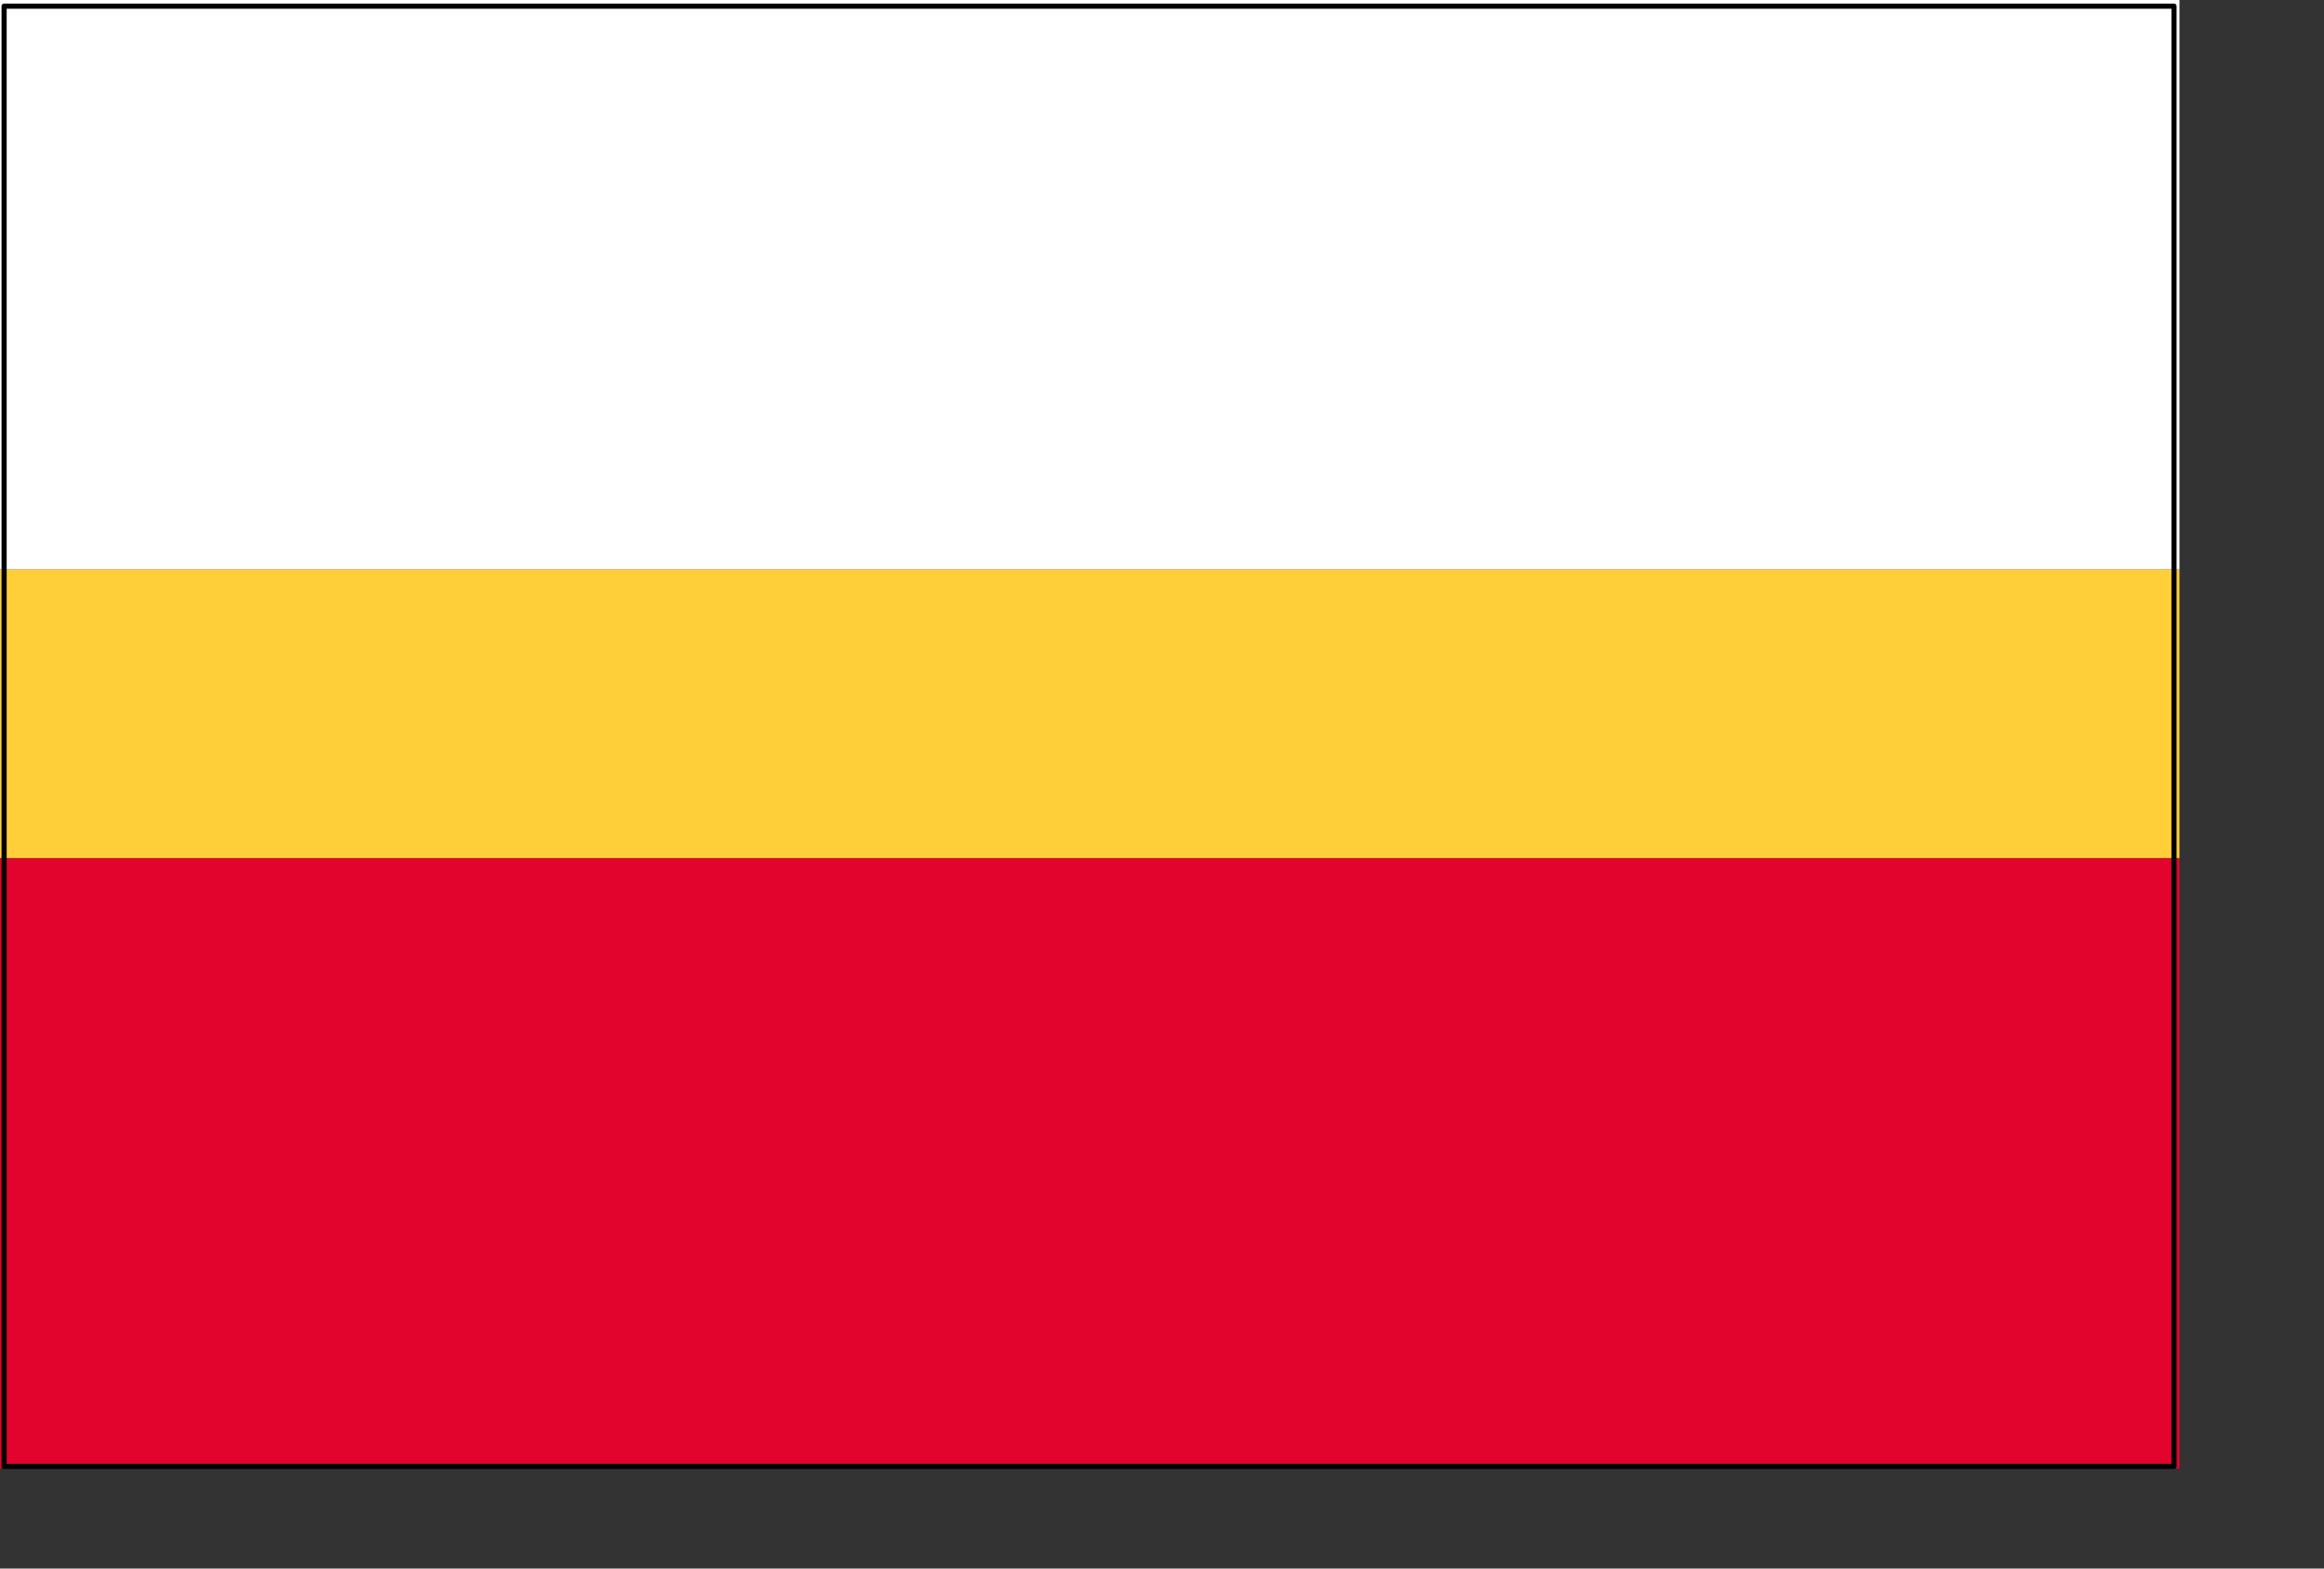
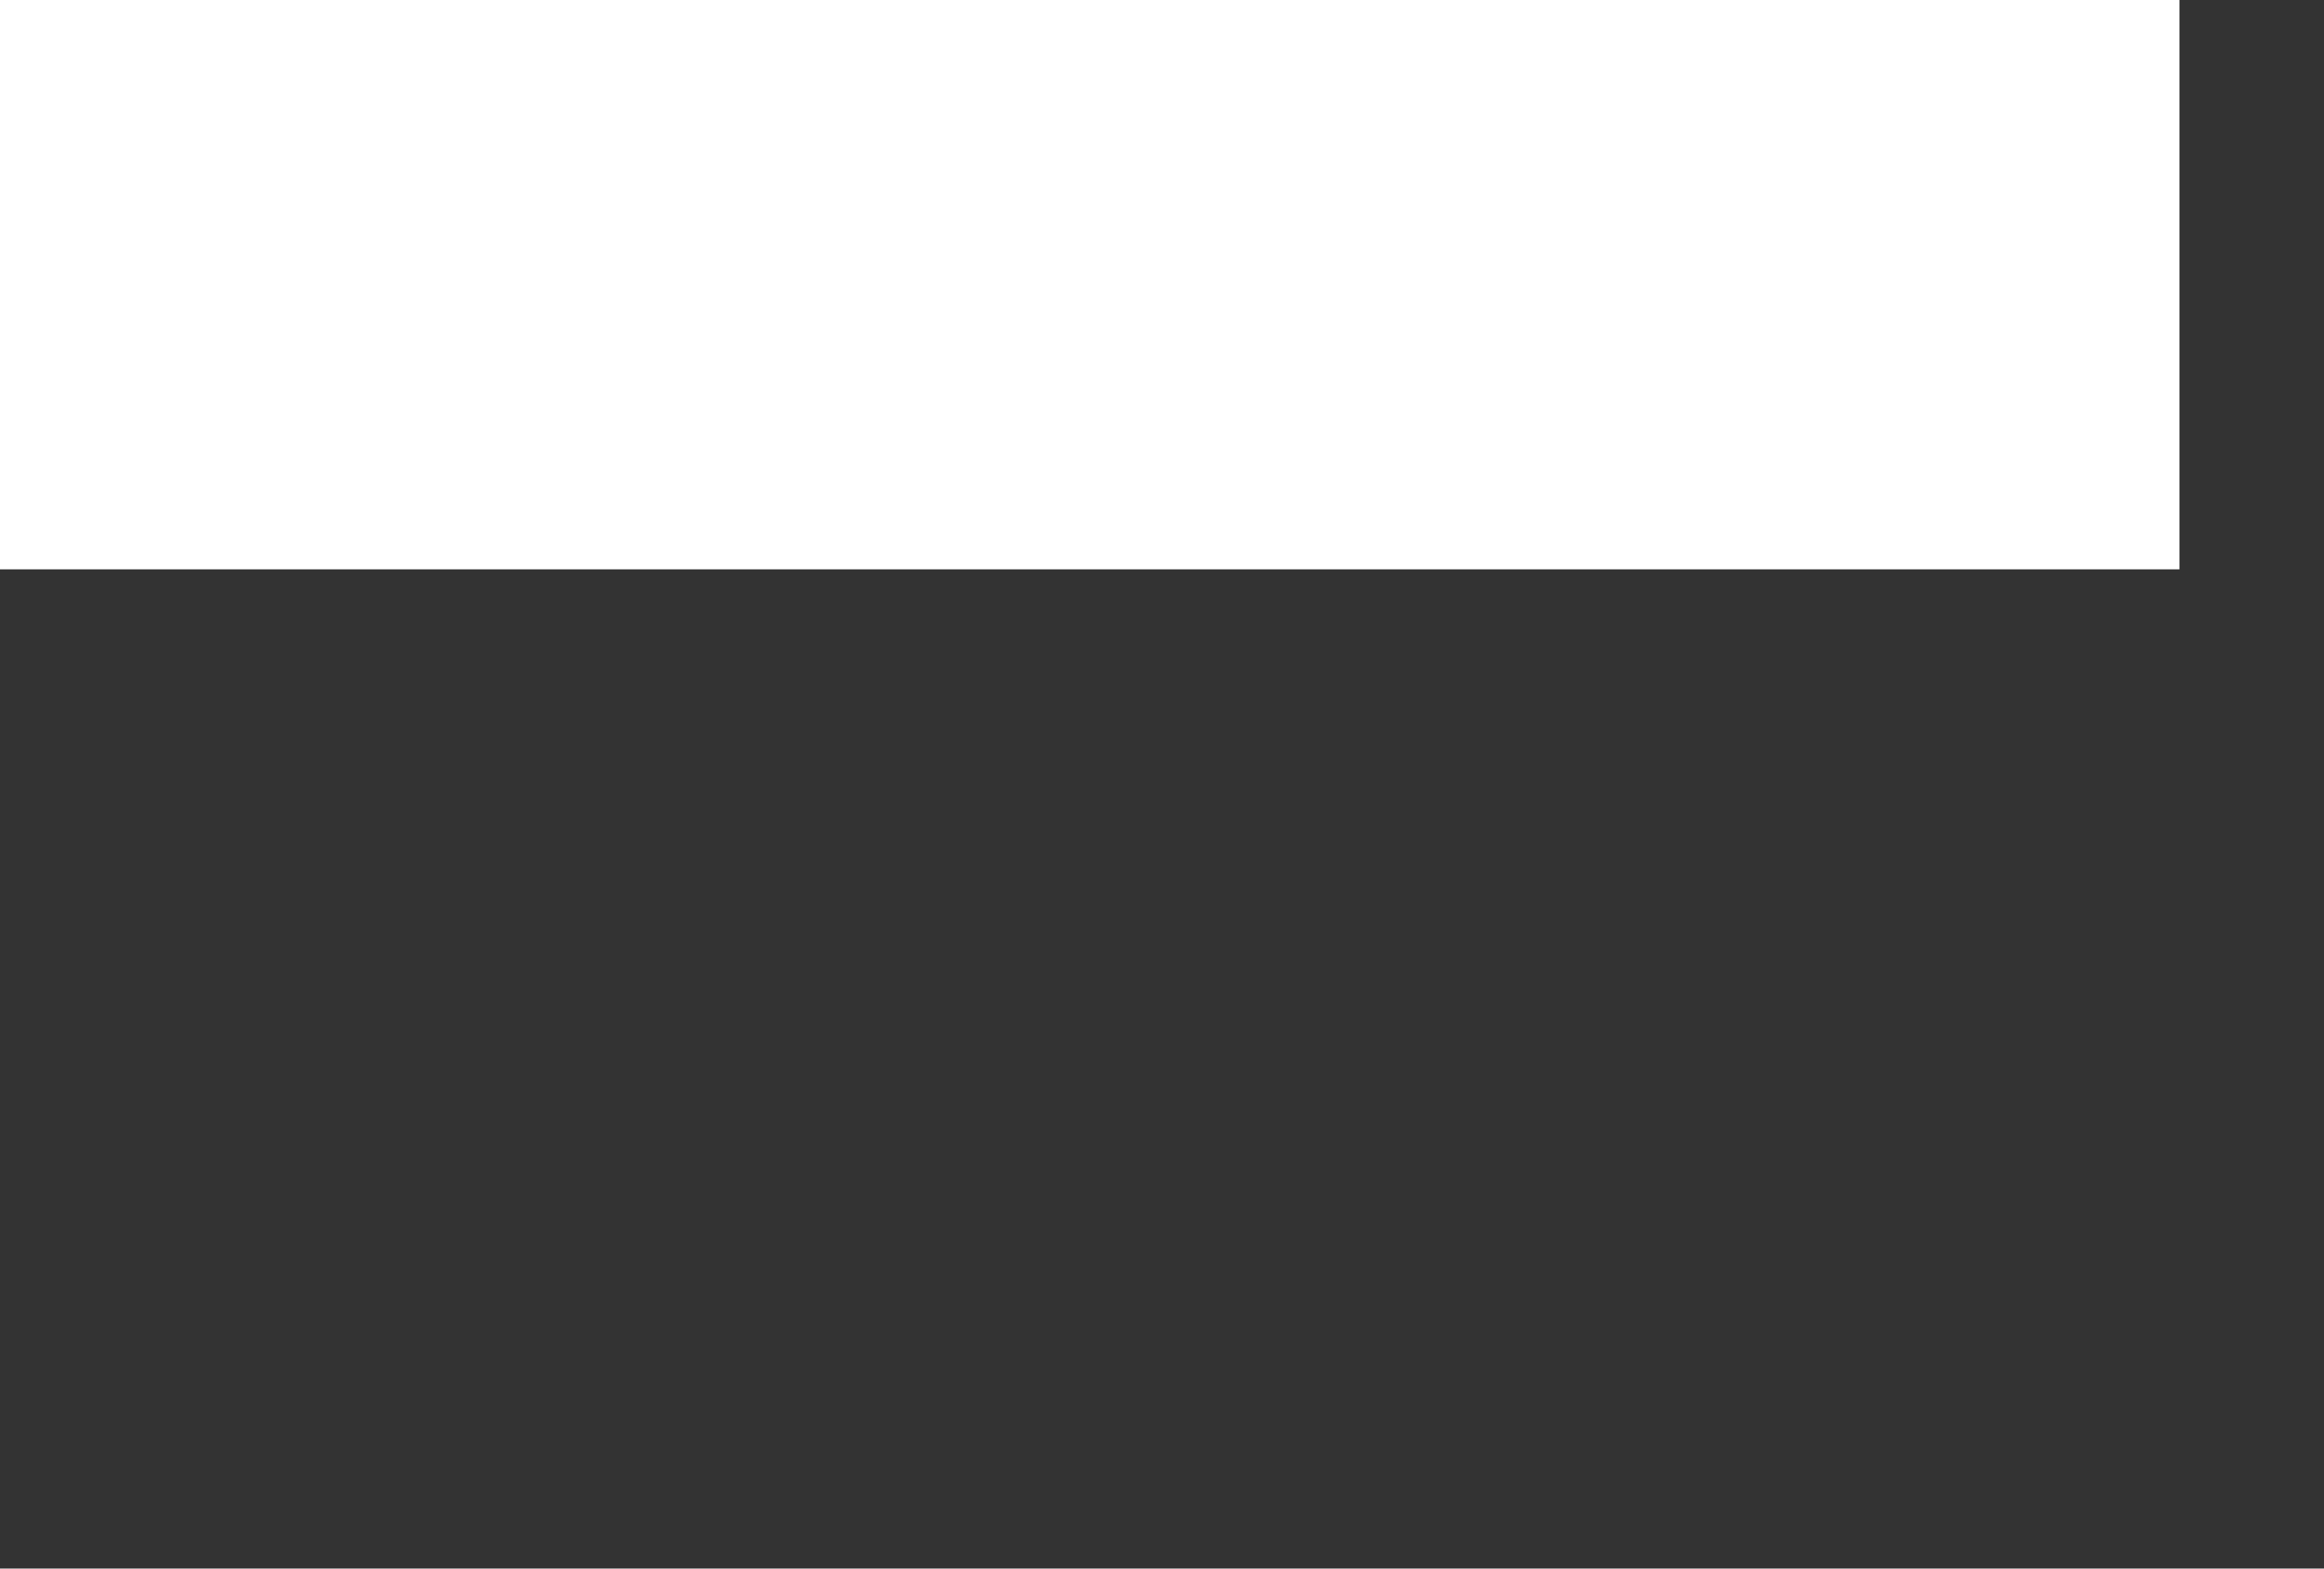
<svg xmlns="http://www.w3.org/2000/svg" xmlns:ns1="http://inkscape.sourceforge.net/DTD/sodipodi-0.dtd" xmlns:ns2="http://www.inkscape.org/namespaces/inkscape" id="svg1340" ns1:version="0.32" ns2:version="0.42+devel" width="600pt" height="405pt" ns1:docbase="E:\Inkscape - rysunki" ns1:docname="POL_województwo_małopolskie_1_flag.svg" version="1.0">
  <rect width="100%" height="100%" fill="#333333" stroke="none" />
  <defs id="defs1343" />
  <ns1:namedview ns2:window-height="538" ns2:window-width="751" ns2:pageshadow="2" ns2:pageopacity="0.0" borderopacity="1.0" bordercolor="#666666" pagecolor="#ffffff" id="base" ns2:zoom="1.9828396" ns2:cx="4.8780095" ns2:cy="83.834598" ns2:window-x="-10" ns2:window-y="-7" ns2:current-layer="svg1340" />
  <g id="g2209">
    <g transform="translate(0,-2.755)" id="g2228">
-       <rect style="fill:#fecf39;fill-opacity:1;stroke:none;stroke-width:1.772;stroke-linecap:round;stroke-linejoin:round;stroke-miterlimit:4;stroke-dasharray:none;stroke-opacity:1" id="rect1349" width="750.239" height="99.479" x="0" y="198.759" />
      <rect y="-198.759" x="0" height="196.195" width="750.239" id="rect2224" style="fill:#ffffff;fill-opacity:1;stroke:none;stroke-width:1.772;stroke-linecap:round;stroke-linejoin:round;stroke-miterlimit:4;stroke-dasharray:none;stroke-opacity:1" transform="scale(1,-1)" />
-       <rect y="-508.25" x="0" height="210.012" width="750.239" id="rect2226" style="fill:#e2042d;fill-opacity:1;stroke:none;stroke-width:1.772;stroke-linecap:round;stroke-linejoin:round;stroke-miterlimit:4;stroke-dasharray:none;stroke-opacity:1" transform="scale(1,-1)" />
    </g>
-     <rect y="2.127" x="1.413" height="502.711" width="746.954" id="rect1334" style="fill:none;fill-opacity:1;stroke:#000000;stroke-width:1.768;stroke-linecap:round;stroke-linejoin:round;stroke-miterlimit:4;stroke-dasharray:none;stroke-opacity:1" />
  </g>
</svg>